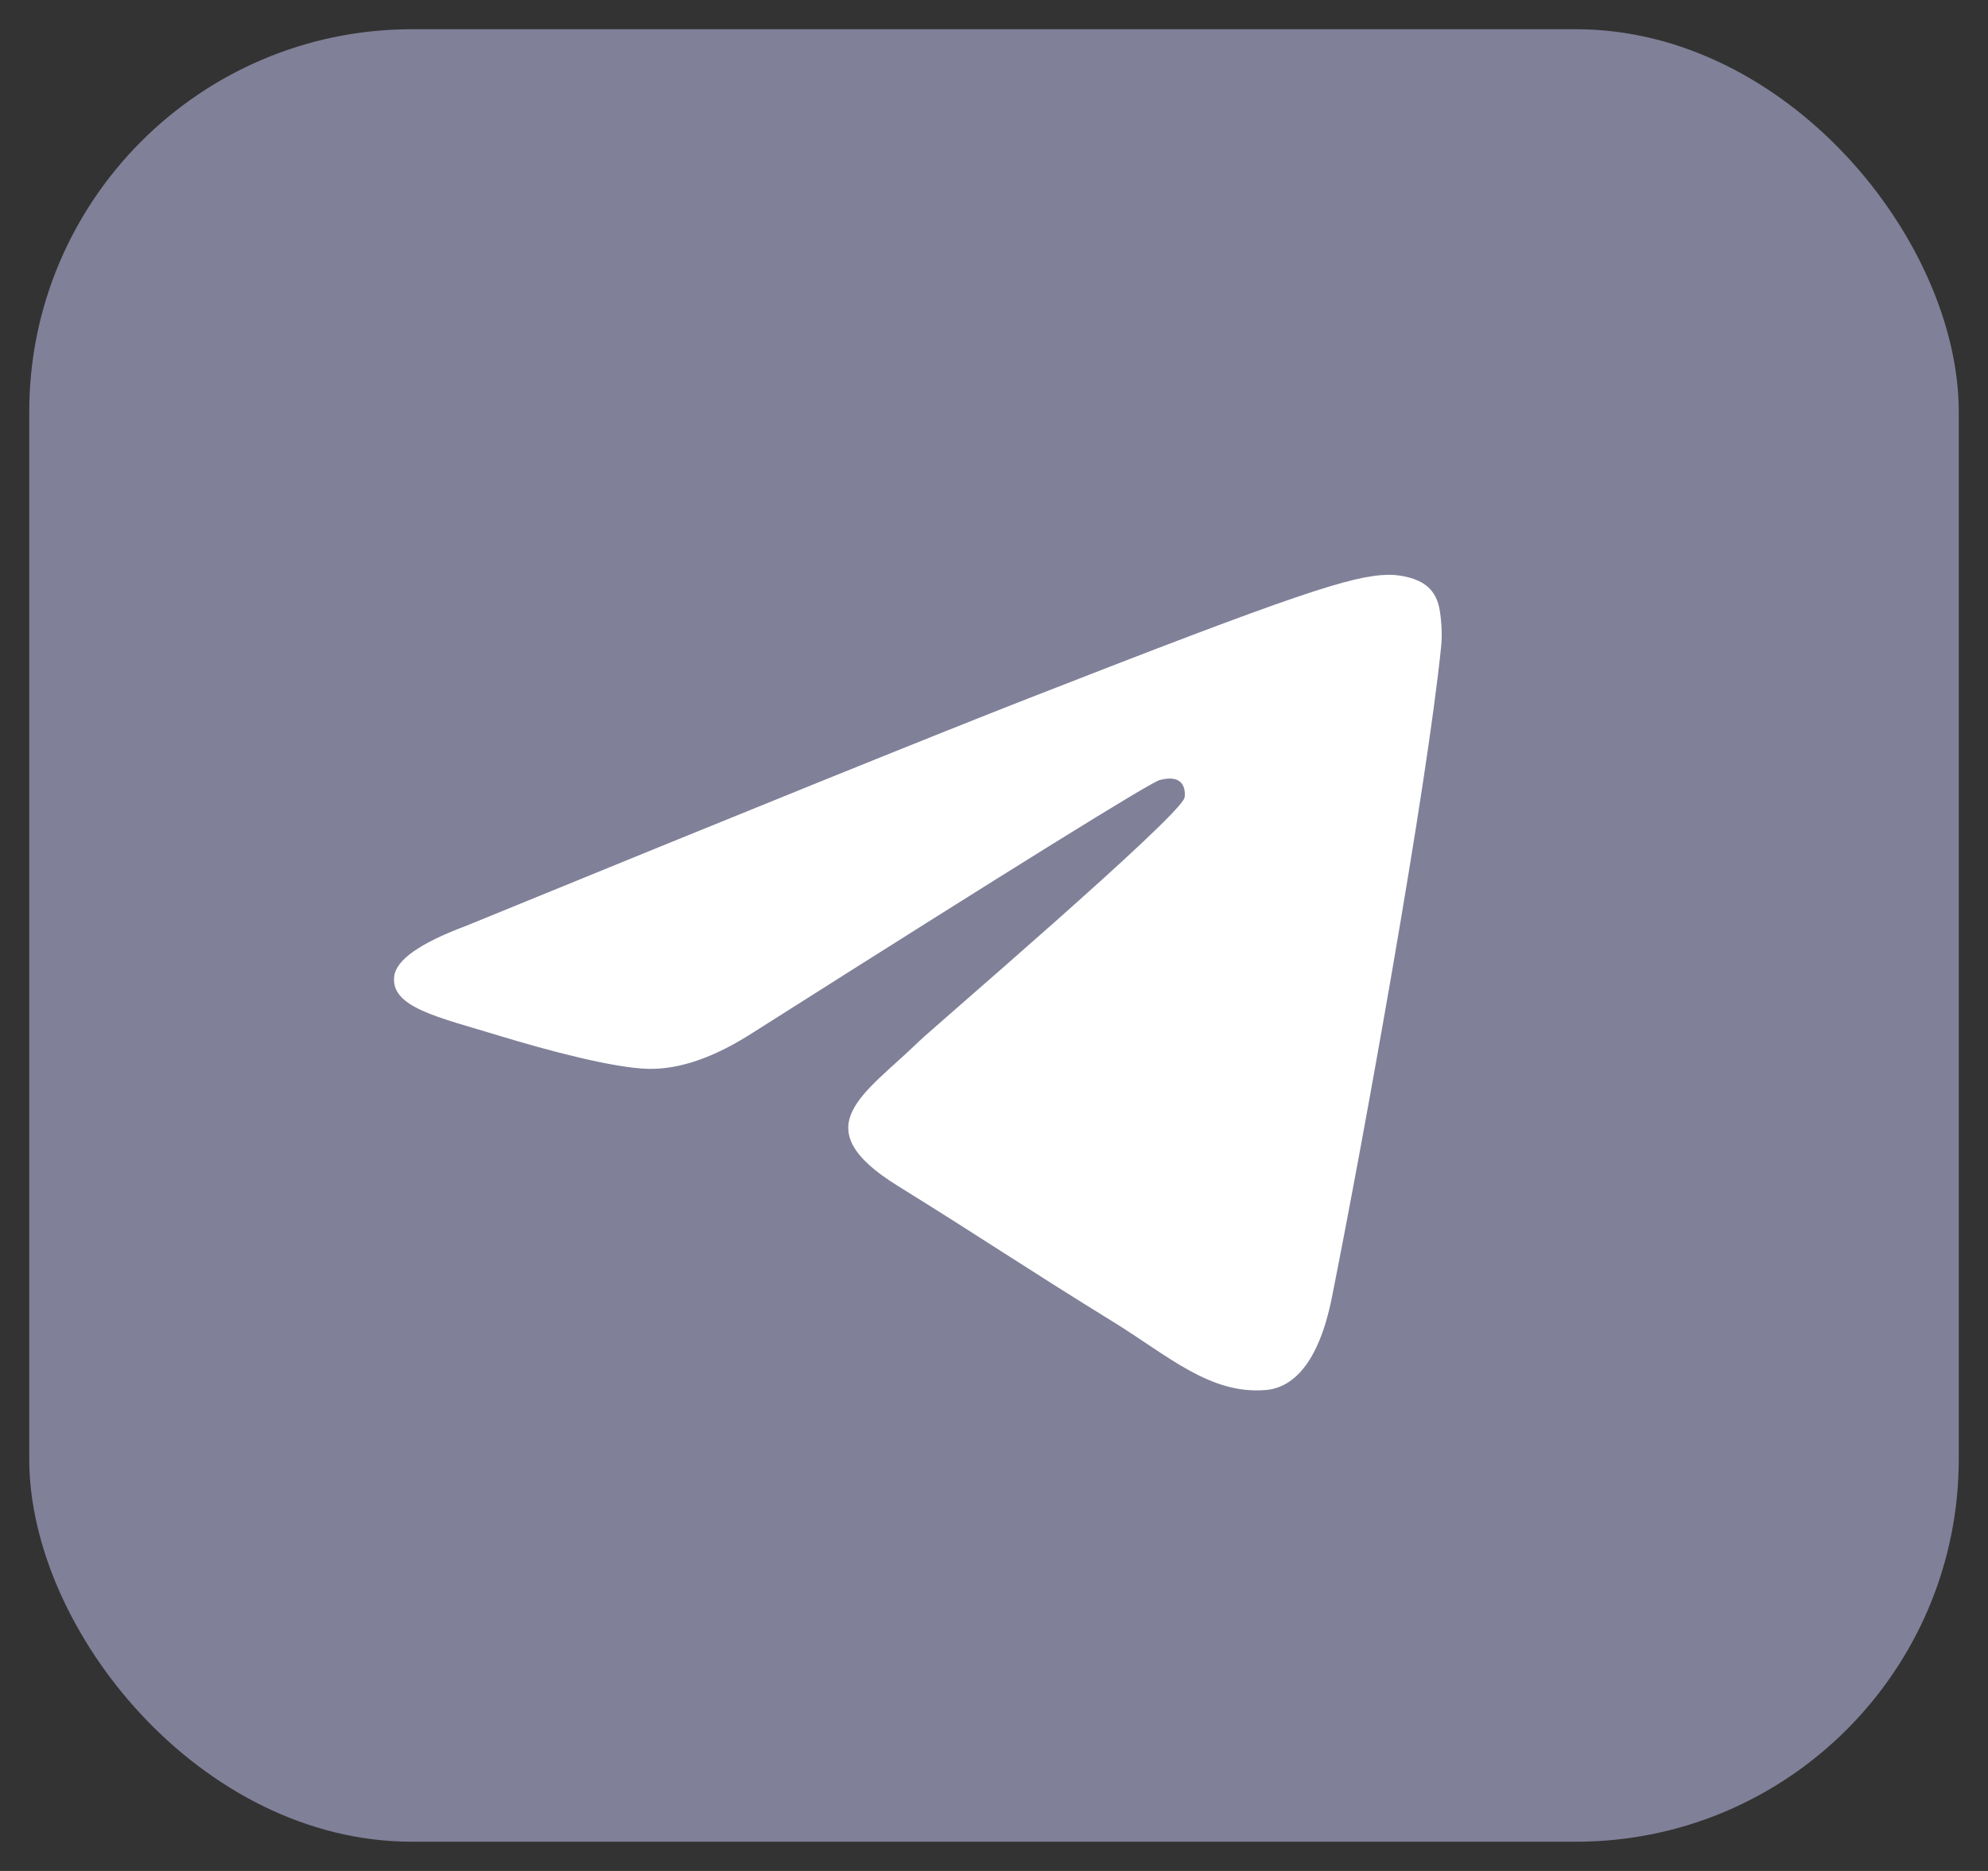
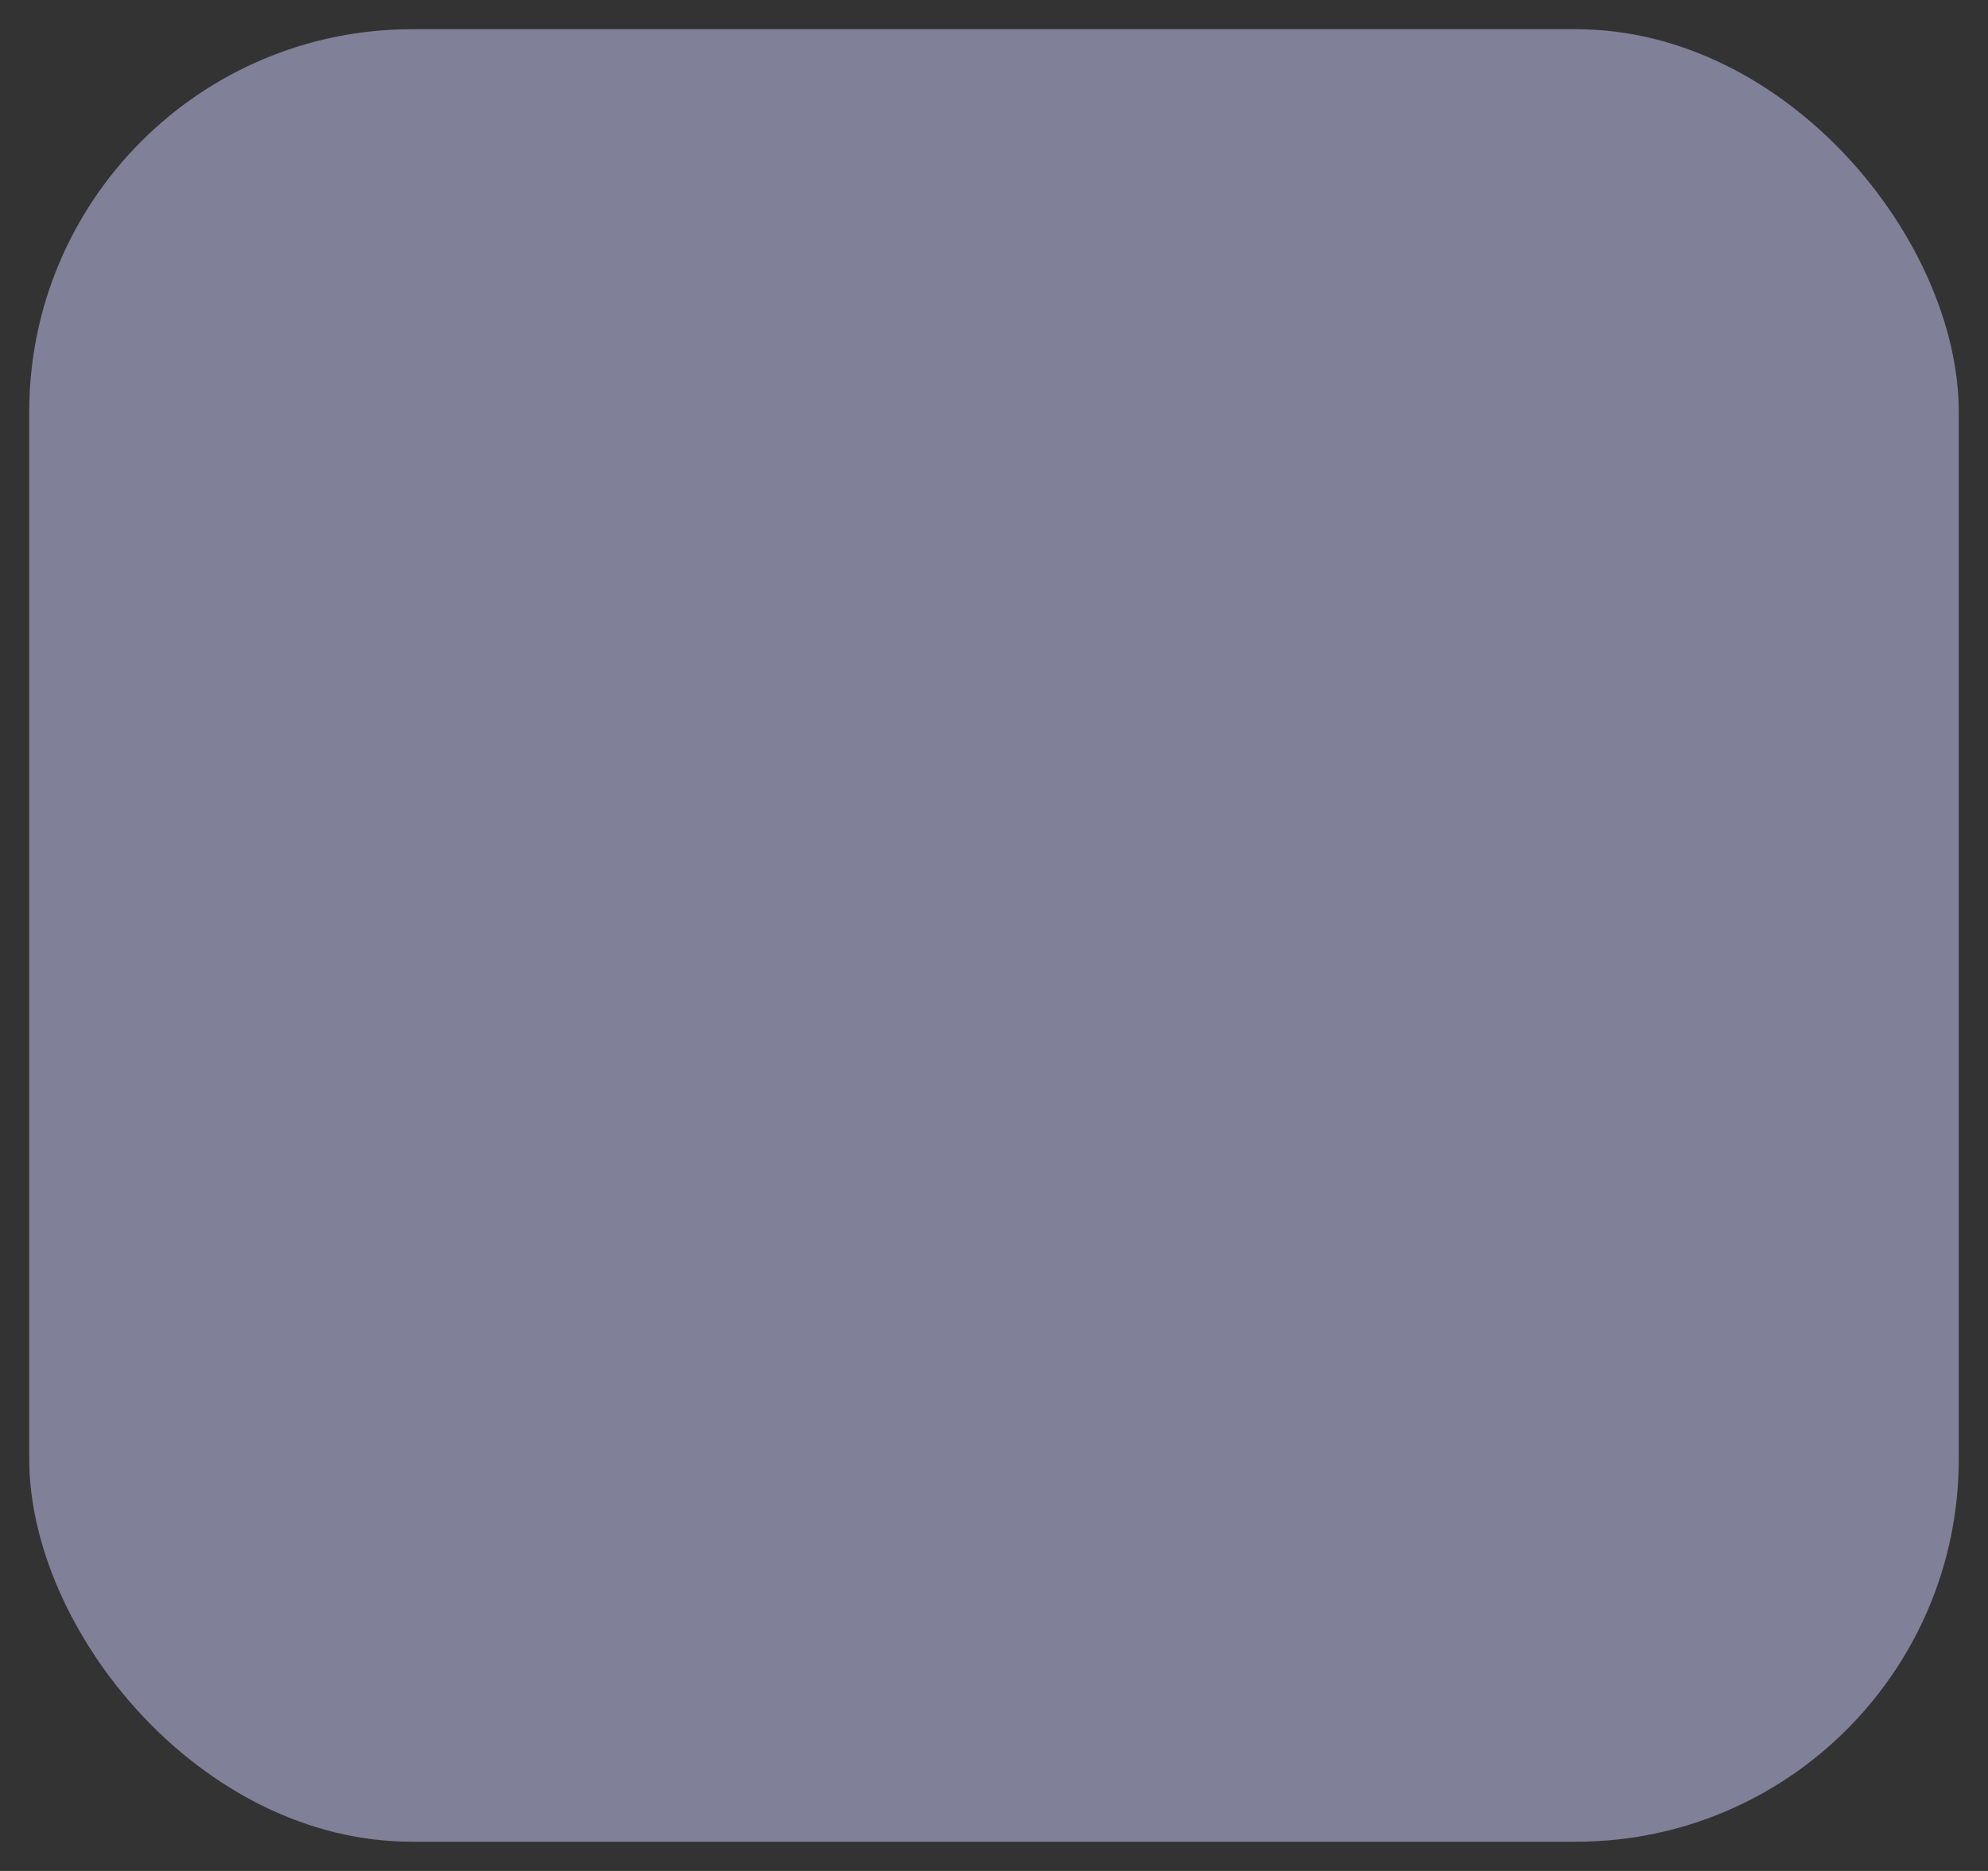
<svg xmlns="http://www.w3.org/2000/svg" width="34" height="32" viewBox="0 0 34 32" fill="none">
  <rect x="0" y="0" width="34" height="32" fill="#333333" stroke="none" />
  <rect x="0.5" y="0.5" width="33" height="31" rx="6.545" fill="#808099" />
-   <path fill-rule="evenodd" clip-rule="evenodd" d="M7.97 15.836C12.78 13.868 15.988 12.57 17.593 11.943C22.175 10.152 23.127 9.841 23.747 9.831C23.884 9.829 24.189 9.861 24.387 10.011C24.554 10.139 24.6 10.31 24.622 10.431C24.644 10.552 24.671 10.827 24.649 11.041C24.401 13.492 23.327 19.44 22.78 22.185C22.549 23.347 22.093 23.736 21.652 23.774C20.694 23.857 19.966 23.179 19.038 22.608C17.586 21.714 16.766 21.157 15.356 20.284C13.727 19.276 14.783 18.721 15.712 17.816C15.955 17.579 20.176 13.971 20.258 13.644C20.268 13.603 20.278 13.451 20.181 13.37C20.085 13.29 19.942 13.317 19.84 13.339C19.694 13.37 17.374 14.81 12.88 17.66C12.221 18.085 11.625 18.292 11.091 18.281C10.501 18.269 9.368 17.968 8.526 17.711C7.492 17.395 6.671 17.229 6.743 16.693C6.78 16.414 7.189 16.128 7.97 15.836Z" fill="white" />
</svg>